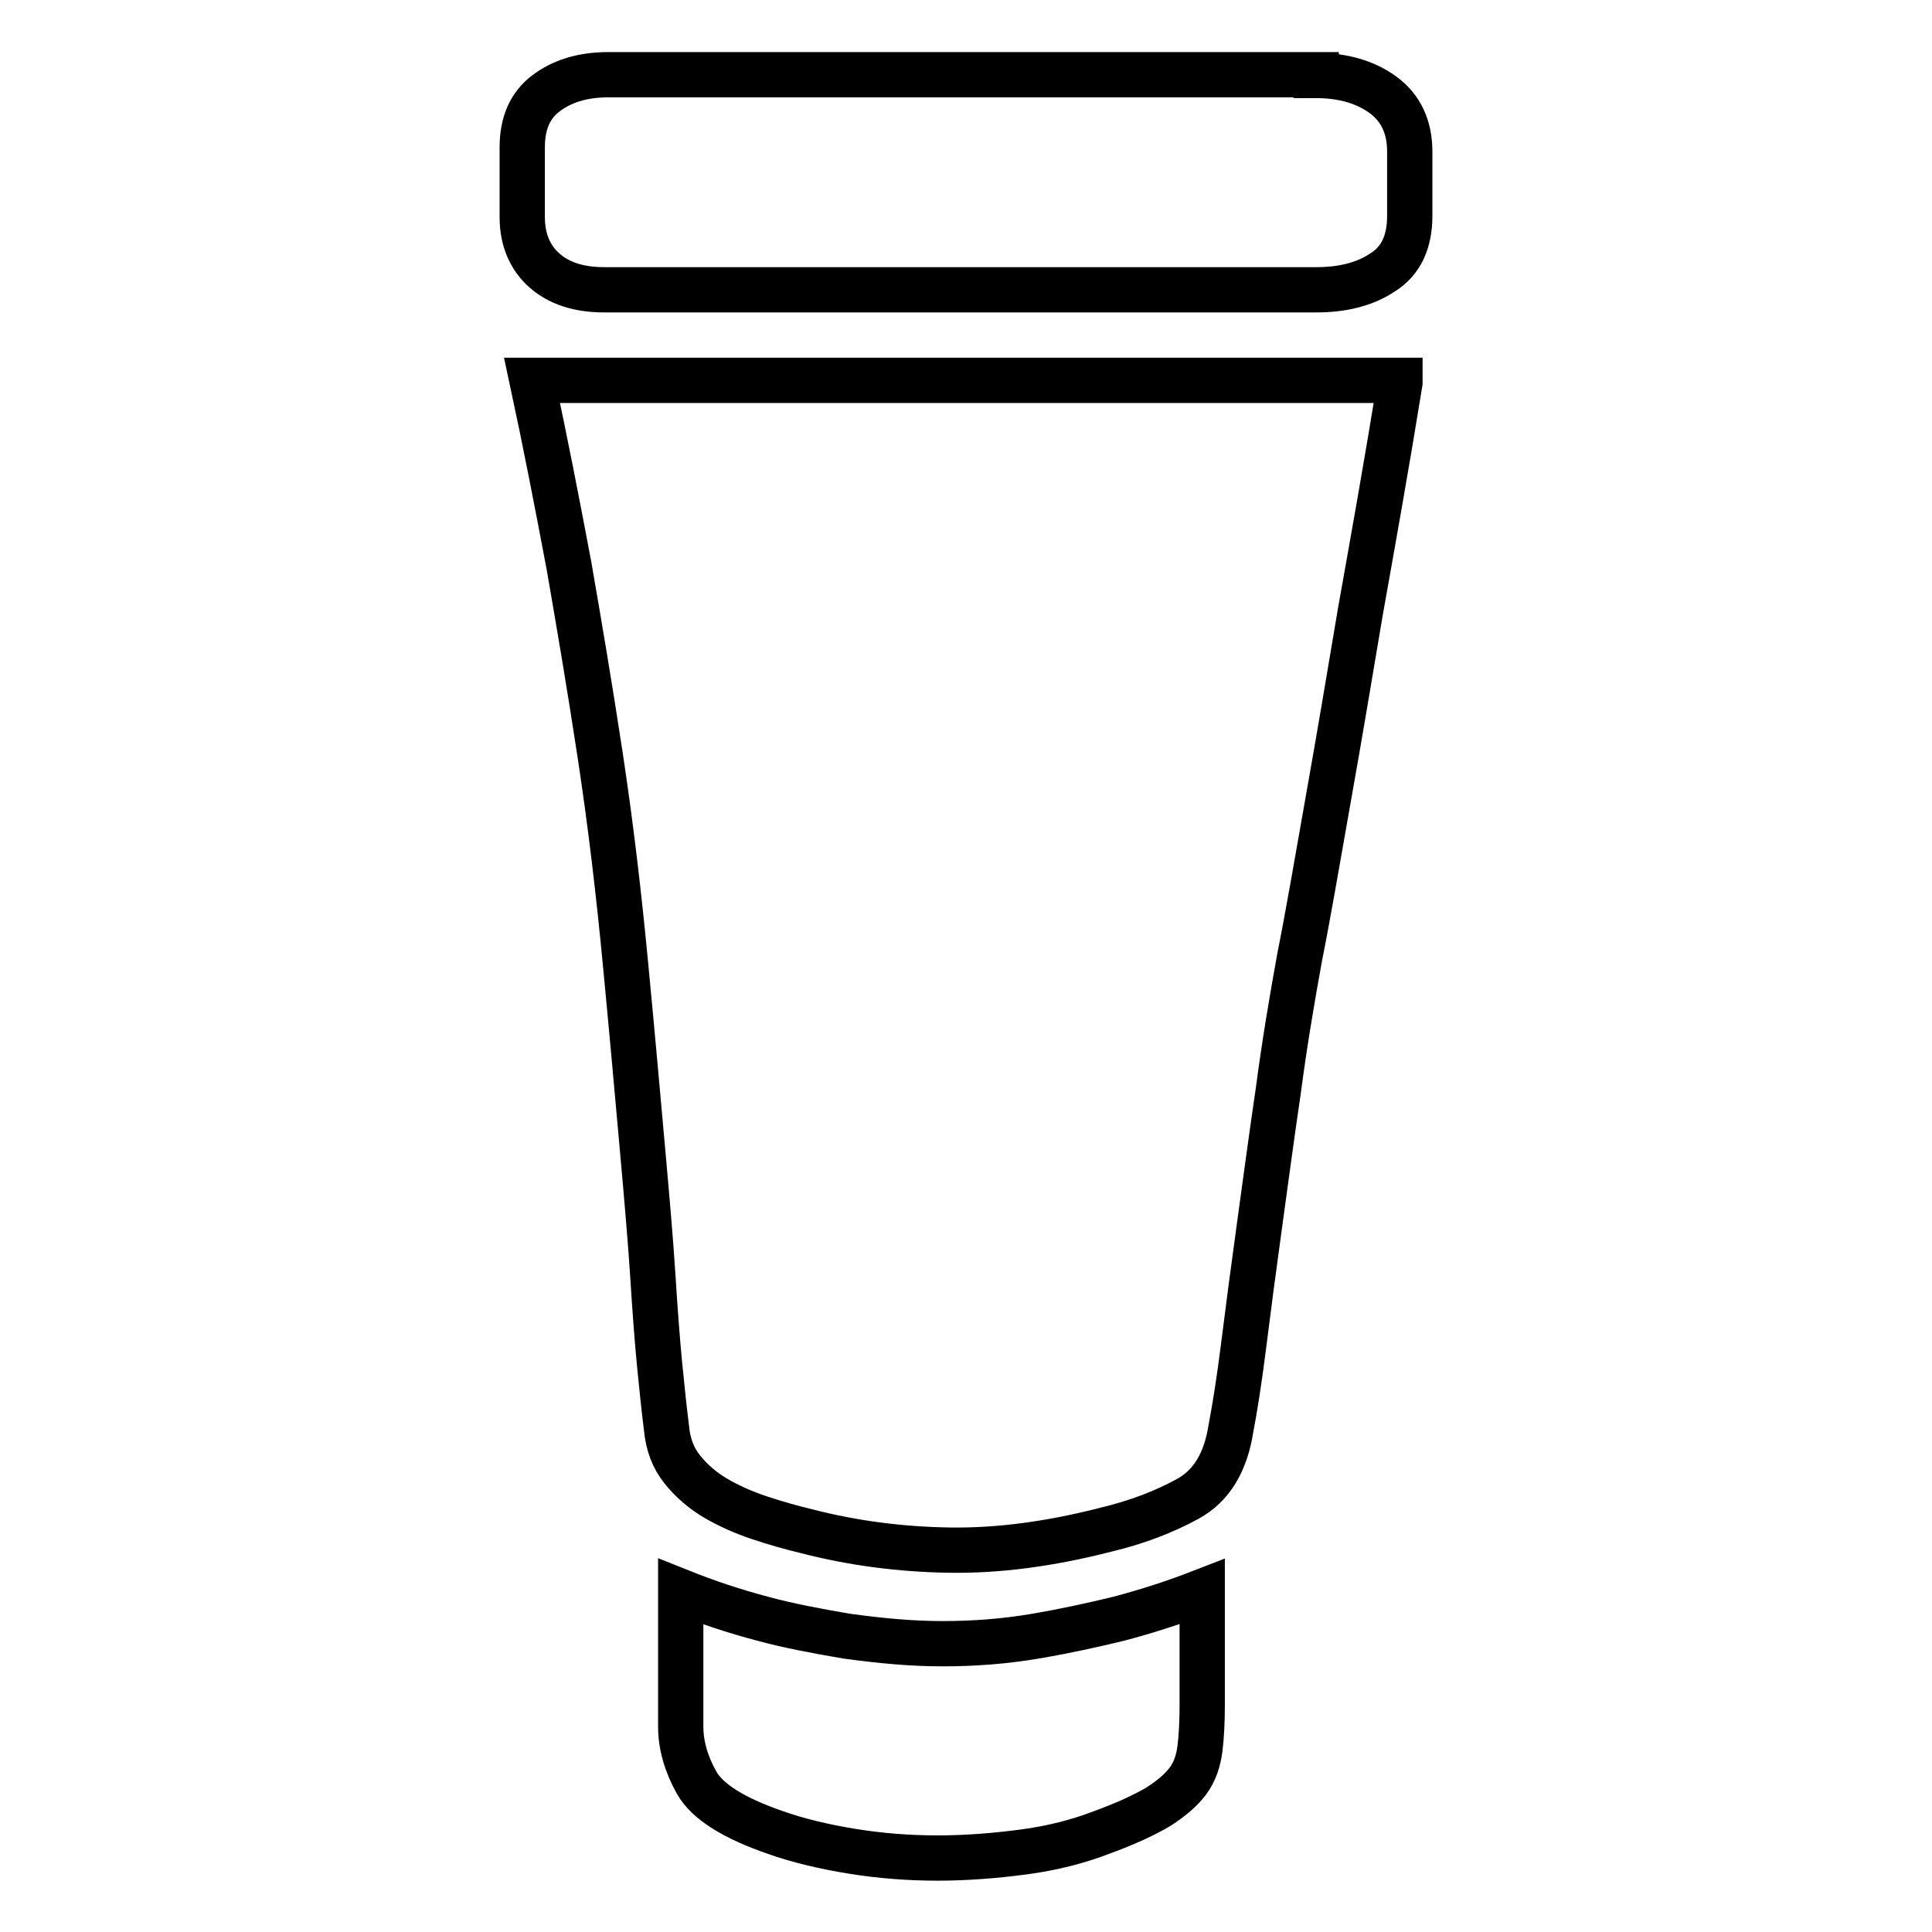
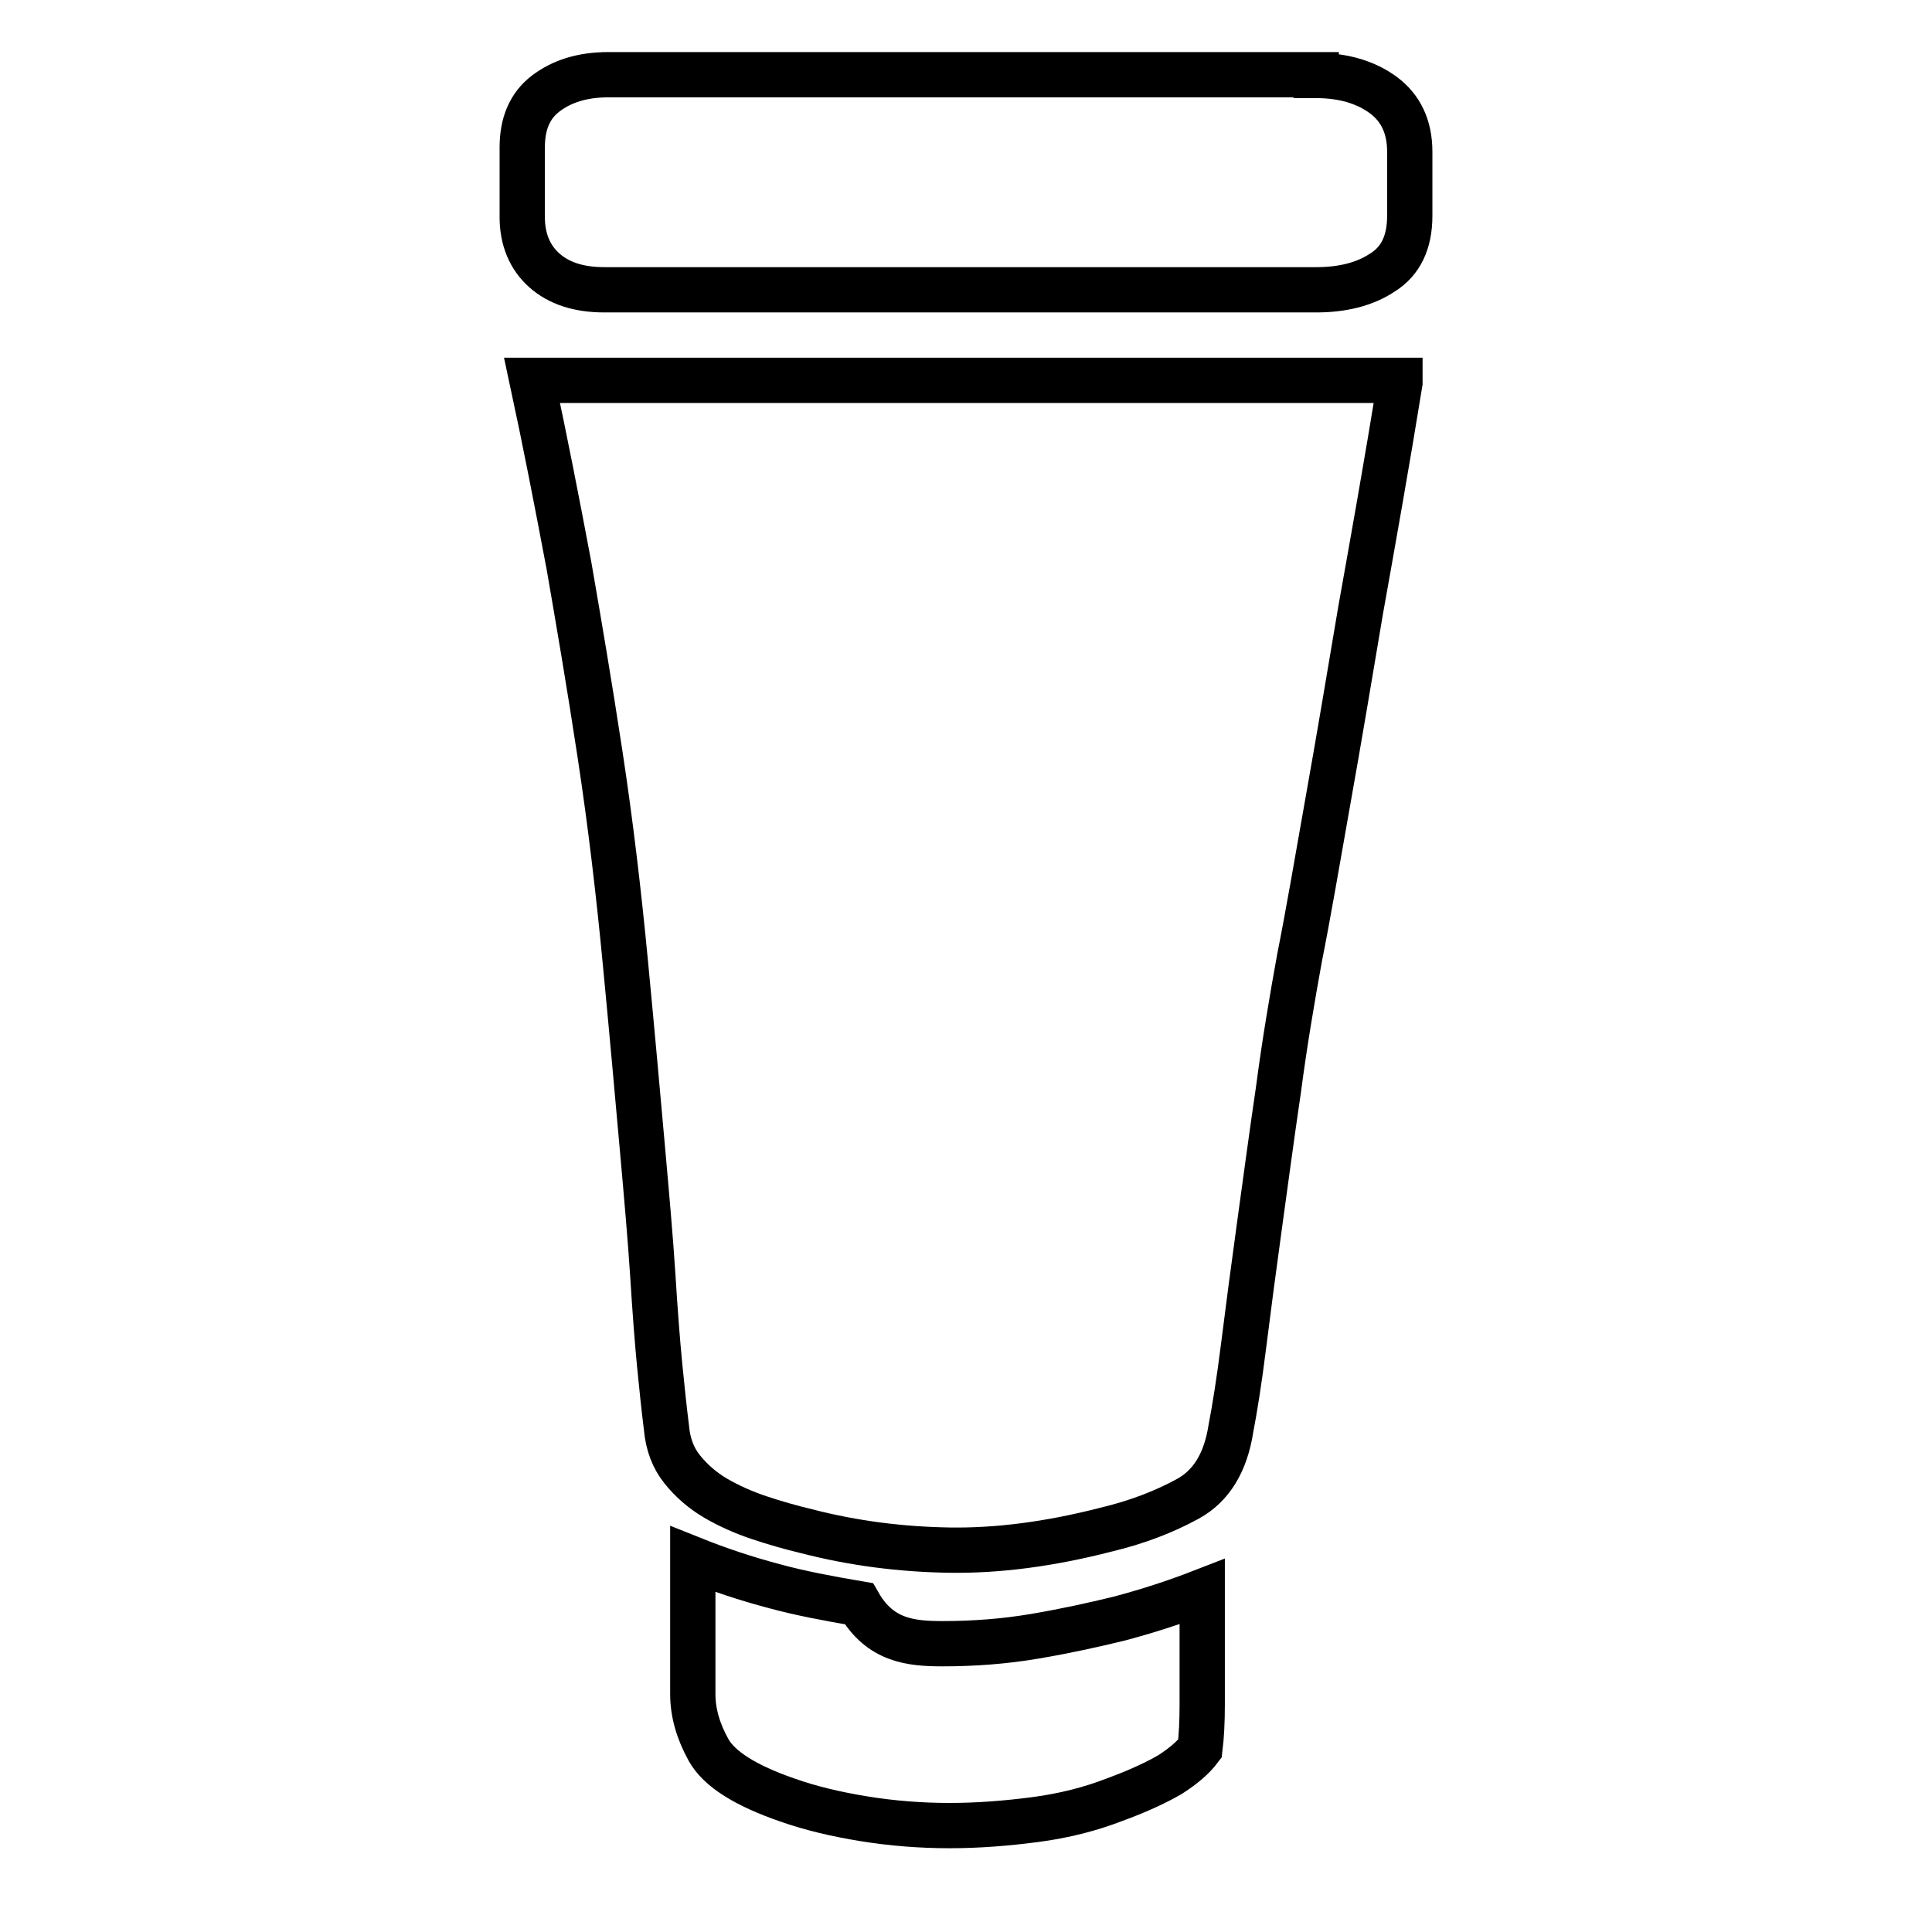
<svg xmlns="http://www.w3.org/2000/svg" version="1.1" x="0px" y="0px" viewBox="0 0 256 256" enable-background="new 0 0 256 256" xml:space="preserve">
  <g>
-     <path stroke-width="6" fill-opacity="0" stroke="#000000" d="M174.4,10c3.6,0,6.6,0.9,8.9,2.6s3.5,4.2,3.5,7.5v8.5c0,3.5-1.2,6-3.6,7.5c-2.4,1.6-5.4,2.3-8.8,2.3H80.1 c-3.5,0-6.1-0.9-8-2.6c-1.9-1.7-2.9-4.1-2.9-7v-9.3c0-3.1,1-5.5,3.1-7.1c2.1-1.6,4.8-2.5,8.3-2.5H174.4L174.4,10z M185.5,50.7 c-1.7,10.5-3.5,20.6-5.2,30.1c-1.4,8.3-2.8,16.7-4.3,25.1c-1.5,8.5-2.7,15.5-3.8,21c-1,5.5-2,11.4-2.8,17.5 c-0.9,6.1-1.7,12.1-2.5,17.9c-0.8,5.8-1.5,11.1-2.1,15.9c-0.6,4.8-1.2,8.5-1.7,11.1c-0.7,4.5-2.6,7.6-5.7,9.3 c-3.1,1.7-6.7,3.1-10.9,4.1c-7.4,1.9-14.3,2.8-20.7,2.7c-6.4-0.1-12.7-0.9-18.9-2.5c-2.1-0.5-4.2-1.1-6.3-1.8s-4.1-1.6-5.8-2.6 c-1.7-1-3.2-2.3-4.4-3.8c-1.2-1.5-1.9-3.3-2.1-5.6c-0.3-2.4-0.6-5.2-0.9-8.3s-0.6-7-0.9-11.8c-0.3-4.7-0.8-10.4-1.4-17.1 c-0.6-6.7-1.3-14.6-2.2-24c-0.9-9.5-2-18.8-3.4-28c-1.4-9.2-2.8-17.4-4.1-24.9c-1.6-8.5-3.2-16.7-4.9-24.6H185.5L185.5,50.7z  M124.9,217.8c4.1,0,8.2-0.3,12.3-1s7.7-1.5,11-2.3c3.8-1,7.5-2.2,11.1-3.6v15c0,2.2-0.1,4.2-0.3,5.8c-0.2,1.6-0.7,3.1-1.6,4.3 c-0.9,1.2-2.2,2.3-3.9,3.4c-1.7,1-4.2,2.2-7.5,3.4c-3.1,1.2-6.6,2.1-10.4,2.6c-3.8,0.5-7.6,0.8-11.4,0.8c-3.8,0-7.6-0.3-11.3-0.9 c-3.7-0.6-7.1-1.4-10.2-2.5c-5.5-1.9-9-4.1-10.4-6.6c-1.4-2.5-2.1-5-2.1-7.4v-17.9c3.5,1.4,7.1,2.6,10.9,3.6 c3.3,0.9,7,1.6,11.1,2.3C116.6,217.4,120.7,217.8,124.9,217.8L124.9,217.8z" />
+     <path stroke-width="6" fill-opacity="0" stroke="#000000" d="M174.4,10c3.6,0,6.6,0.9,8.9,2.6s3.5,4.2,3.5,7.5v8.5c0,3.5-1.2,6-3.6,7.5c-2.4,1.6-5.4,2.3-8.8,2.3H80.1 c-3.5,0-6.1-0.9-8-2.6c-1.9-1.7-2.9-4.1-2.9-7v-9.3c0-3.1,1-5.5,3.1-7.1c2.1-1.6,4.8-2.5,8.3-2.5H174.4L174.4,10z M185.5,50.7 c-1.7,10.5-3.5,20.6-5.2,30.1c-1.4,8.3-2.8,16.7-4.3,25.1c-1.5,8.5-2.7,15.5-3.8,21c-1,5.5-2,11.4-2.8,17.5 c-0.9,6.1-1.7,12.1-2.5,17.9c-0.8,5.8-1.5,11.1-2.1,15.9c-0.6,4.8-1.2,8.5-1.7,11.1c-0.7,4.5-2.6,7.6-5.7,9.3 c-3.1,1.7-6.7,3.1-10.9,4.1c-7.4,1.9-14.3,2.8-20.7,2.7c-6.4-0.1-12.7-0.9-18.9-2.5c-2.1-0.5-4.2-1.1-6.3-1.8s-4.1-1.6-5.8-2.6 c-1.7-1-3.2-2.3-4.4-3.8c-1.2-1.5-1.9-3.3-2.1-5.6c-0.3-2.4-0.6-5.2-0.9-8.3s-0.6-7-0.9-11.8c-0.3-4.7-0.8-10.4-1.4-17.1 c-0.6-6.7-1.3-14.6-2.2-24c-0.9-9.5-2-18.8-3.4-28c-1.4-9.2-2.8-17.4-4.1-24.9c-1.6-8.5-3.2-16.7-4.9-24.6H185.5L185.5,50.7z  M124.9,217.8c4.1,0,8.2-0.3,12.3-1s7.7-1.5,11-2.3c3.8-1,7.5-2.2,11.1-3.6v15c0,2.2-0.1,4.2-0.3,5.8c-0.9,1.2-2.2,2.3-3.9,3.4c-1.7,1-4.2,2.2-7.5,3.4c-3.1,1.2-6.6,2.1-10.4,2.6c-3.8,0.5-7.6,0.8-11.4,0.8c-3.8,0-7.6-0.3-11.3-0.9 c-3.7-0.6-7.1-1.4-10.2-2.5c-5.5-1.9-9-4.1-10.4-6.6c-1.4-2.5-2.1-5-2.1-7.4v-17.9c3.5,1.4,7.1,2.6,10.9,3.6 c3.3,0.9,7,1.6,11.1,2.3C116.6,217.4,120.7,217.8,124.9,217.8L124.9,217.8z" />
  </g>
</svg>